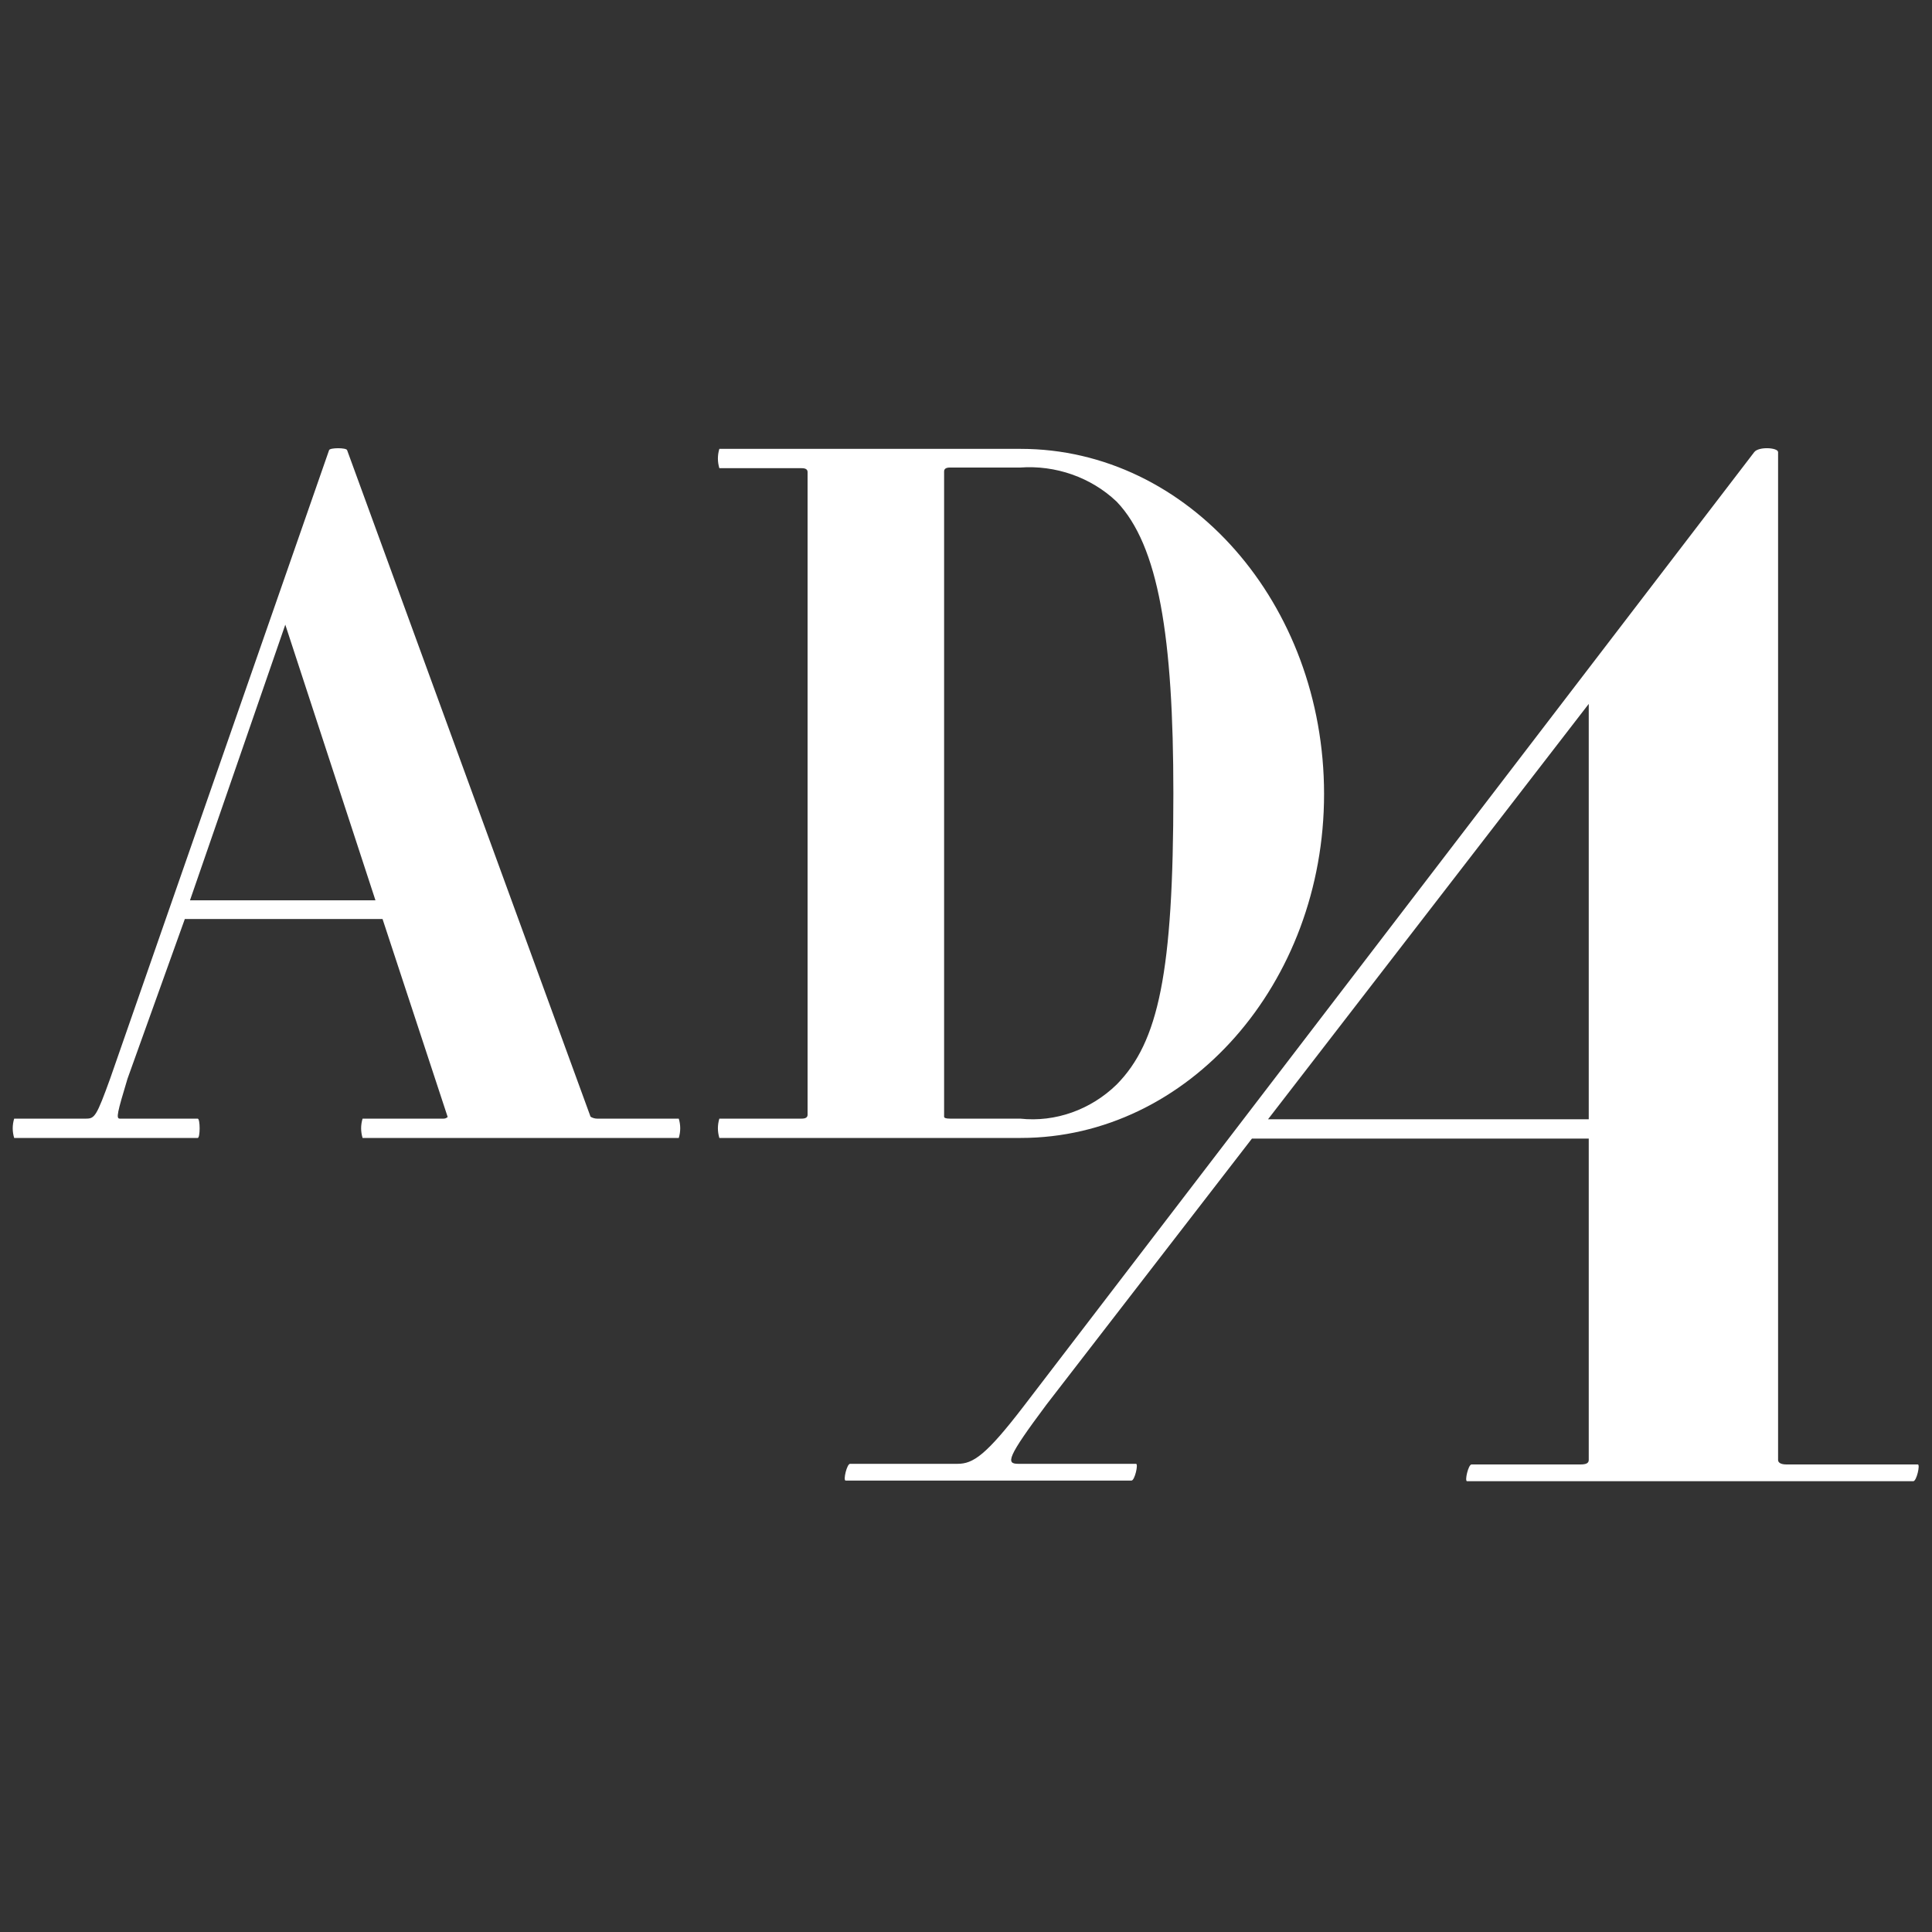
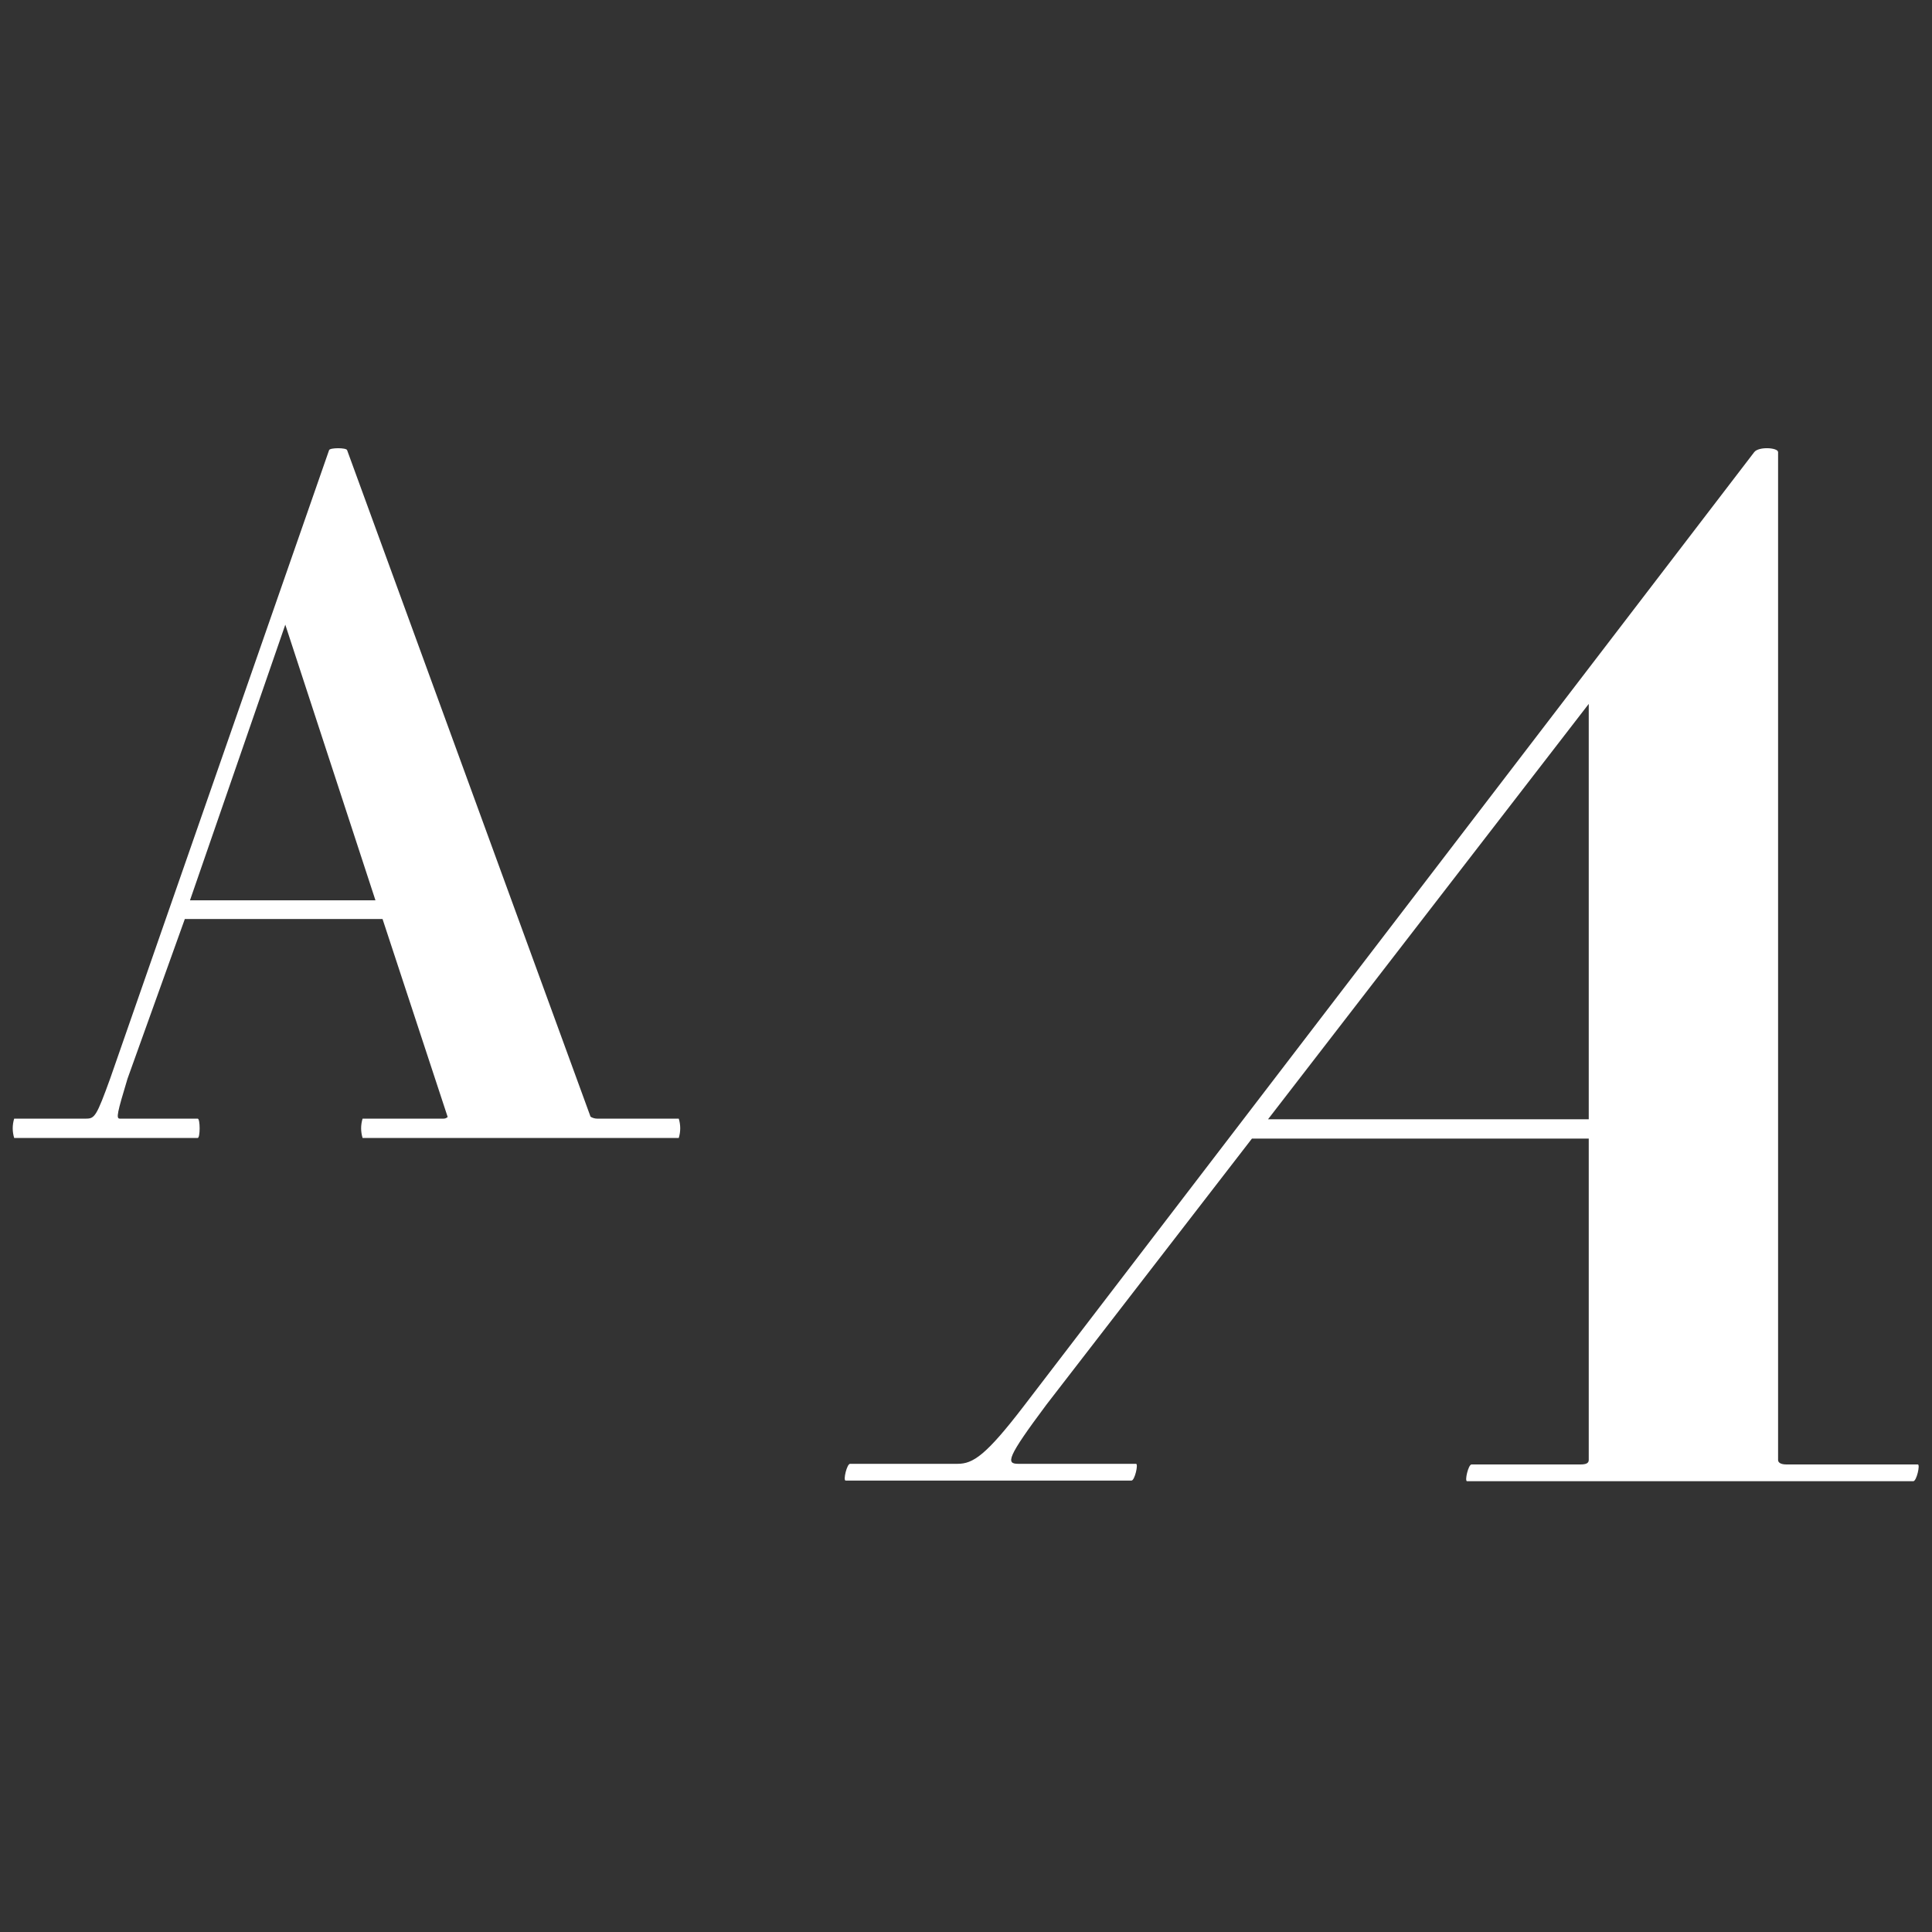
<svg xmlns="http://www.w3.org/2000/svg" version="1.1" id="Livello_1" x="0px" y="0px" viewBox="0 0 300 300" style="enable-background:new 0 0 300 300;" xml:space="preserve">
  <rect x="0" y="0" width="300" height="300" fill="#333333" stroke="none" />
  <style type="text/css">
	.st0{fill:#FFFFFF;}
</style>
  <g>
    <path id="Tracciato_1" class="st0" d="M44.3,97l-14.8,42.8h28.8L44.3,97z M56.3,176.7c-0.3-1-0.3-2,0-3h12.6c0.4,0,0.7-0.3,0.6-0.3   l-10.1-30.7H28.7l-8.9,24.8c-1.6,5.3-1.8,6.2-1.2,6.2h12.1c0.4,0,0.4,3,0,3H2.2c-0.3-1-0.3-2,0-3h11.2c1.3,0,1.6-0.4,3.7-6.2   l34-97.6c0.1-0.4,2.7-0.4,2.8,0l37.8,103.5c0.3,0.2,0.7,0.3,1,0.3h12.7c0.3,1,0.3,2,0,3H56.3z" />
-     <path id="Tracciato_2" class="st0" d="M173.4,77.9c-4-3.8-9.5-5.7-15-5.3h-10.9c-0.6,0-0.9,0.2-0.9,0.6v100.2   c0,0.2,0.3,0.3,0.9,0.3h10.9c5.5,0.6,11-1.4,15-5.3c6.5-6.6,8.8-17.4,8.8-45.2C182.2,98.9,179.9,84.7,173.4,77.9 M158.5,176.7   h-46.8c-0.3-1-0.3-2,0-3h12.8c0.6,0,0.9-0.2,0.9-0.6V73.3c0-0.4-0.3-0.6-0.9-0.6h-12.8c-0.3-1-0.3-2,0-3h46.8   c26,0,47.1,24,47.1,53.6C205.6,152.7,184.5,176.7,158.5,176.7" />
    <path id="Tracciato_3" class="st0" d="M246.7,109.3l-49.8,64.5h49.8V109.3z M227.8,230c-0.4,0,0.2-2.6,0.7-2.6h16.9   c0.9,0,1.3-0.2,1.3-0.7v-49.9h-52.3l-31.9,41.3c-6.2,8.3-6.3,9.2-4.4,9.2h18.3c0.4,0-0.2,2.6-0.7,2.6h-44.4c-0.4,0,0.2-2.6,0.7-2.6   h16.7c2.4,0,4.4-1.3,10.3-9L272.4,70.2c0.7-0.9,3.7-0.7,3.7,0v156.5c0,0.4,0.4,0.7,1.3,0.7h20.4c0.4,0-0.2,2.6-0.7,2.6H227.8z" />
  </g>
</svg>